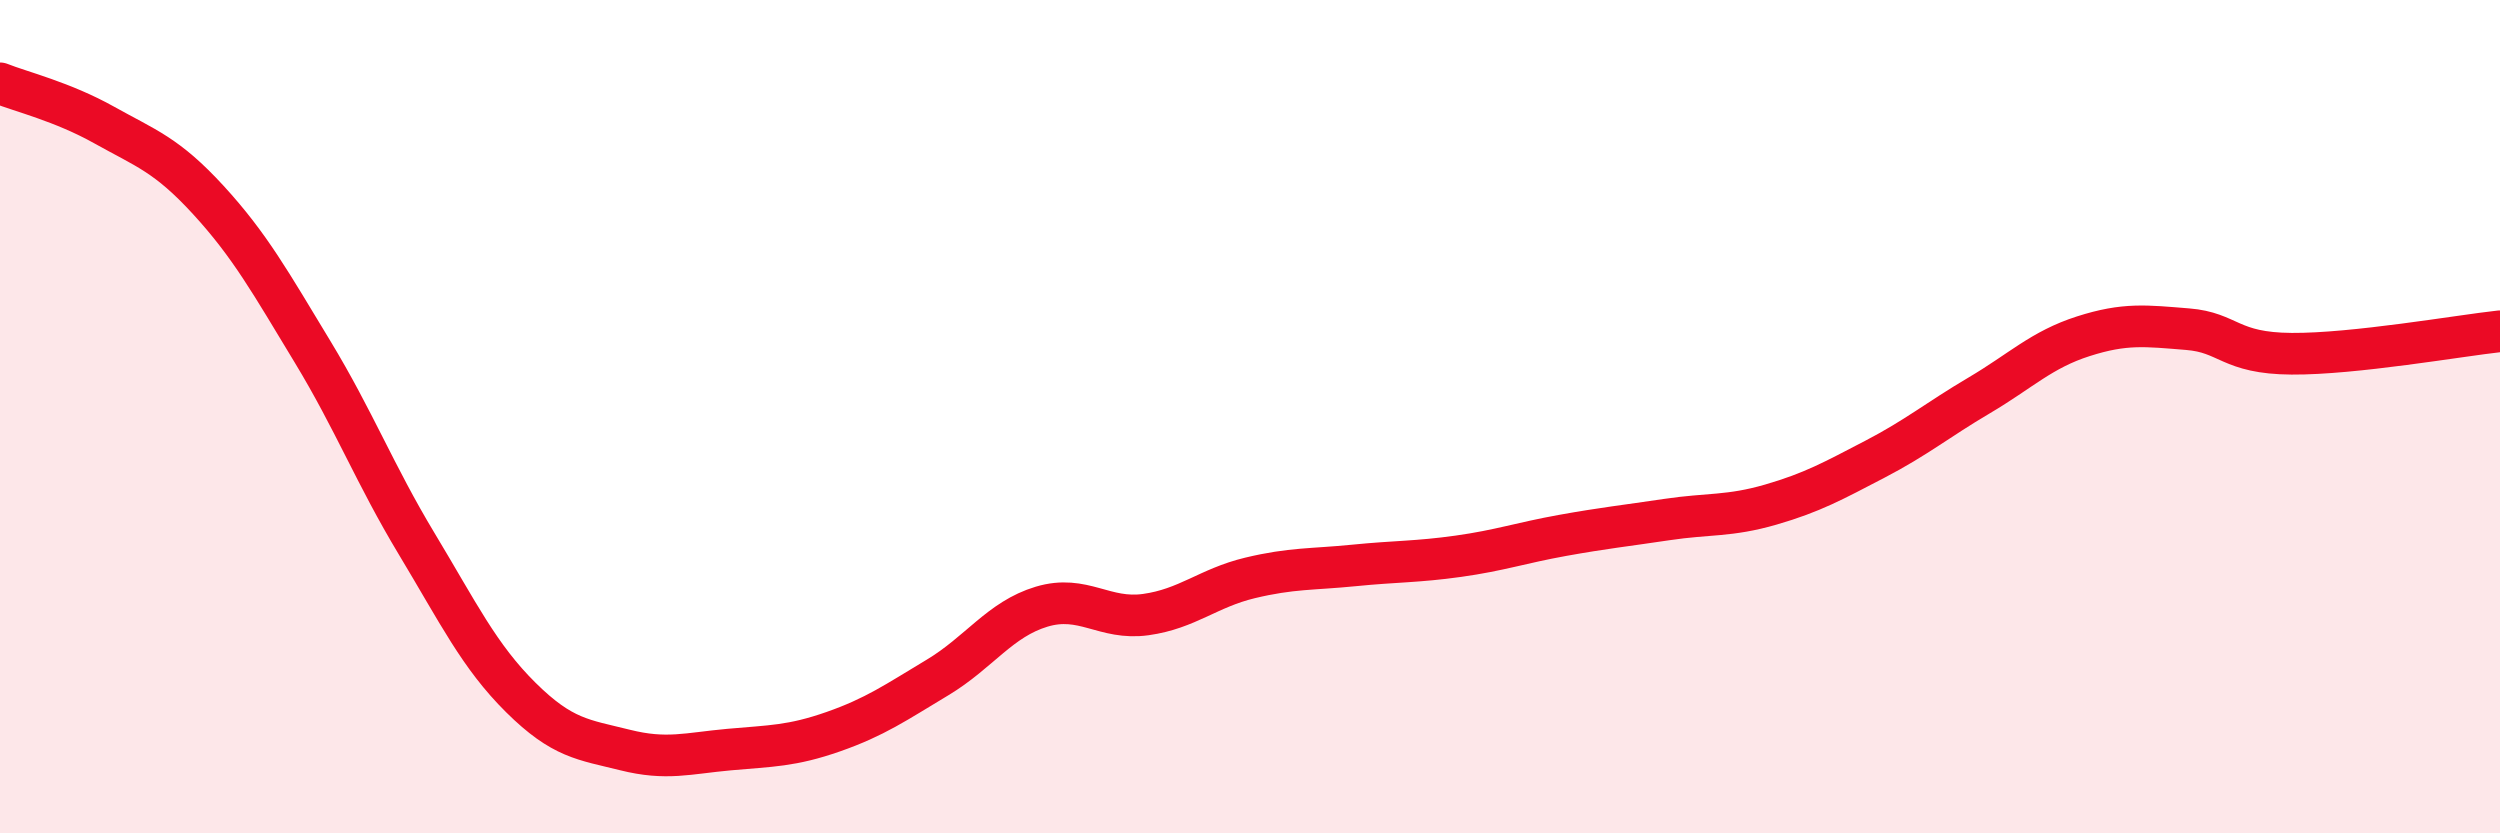
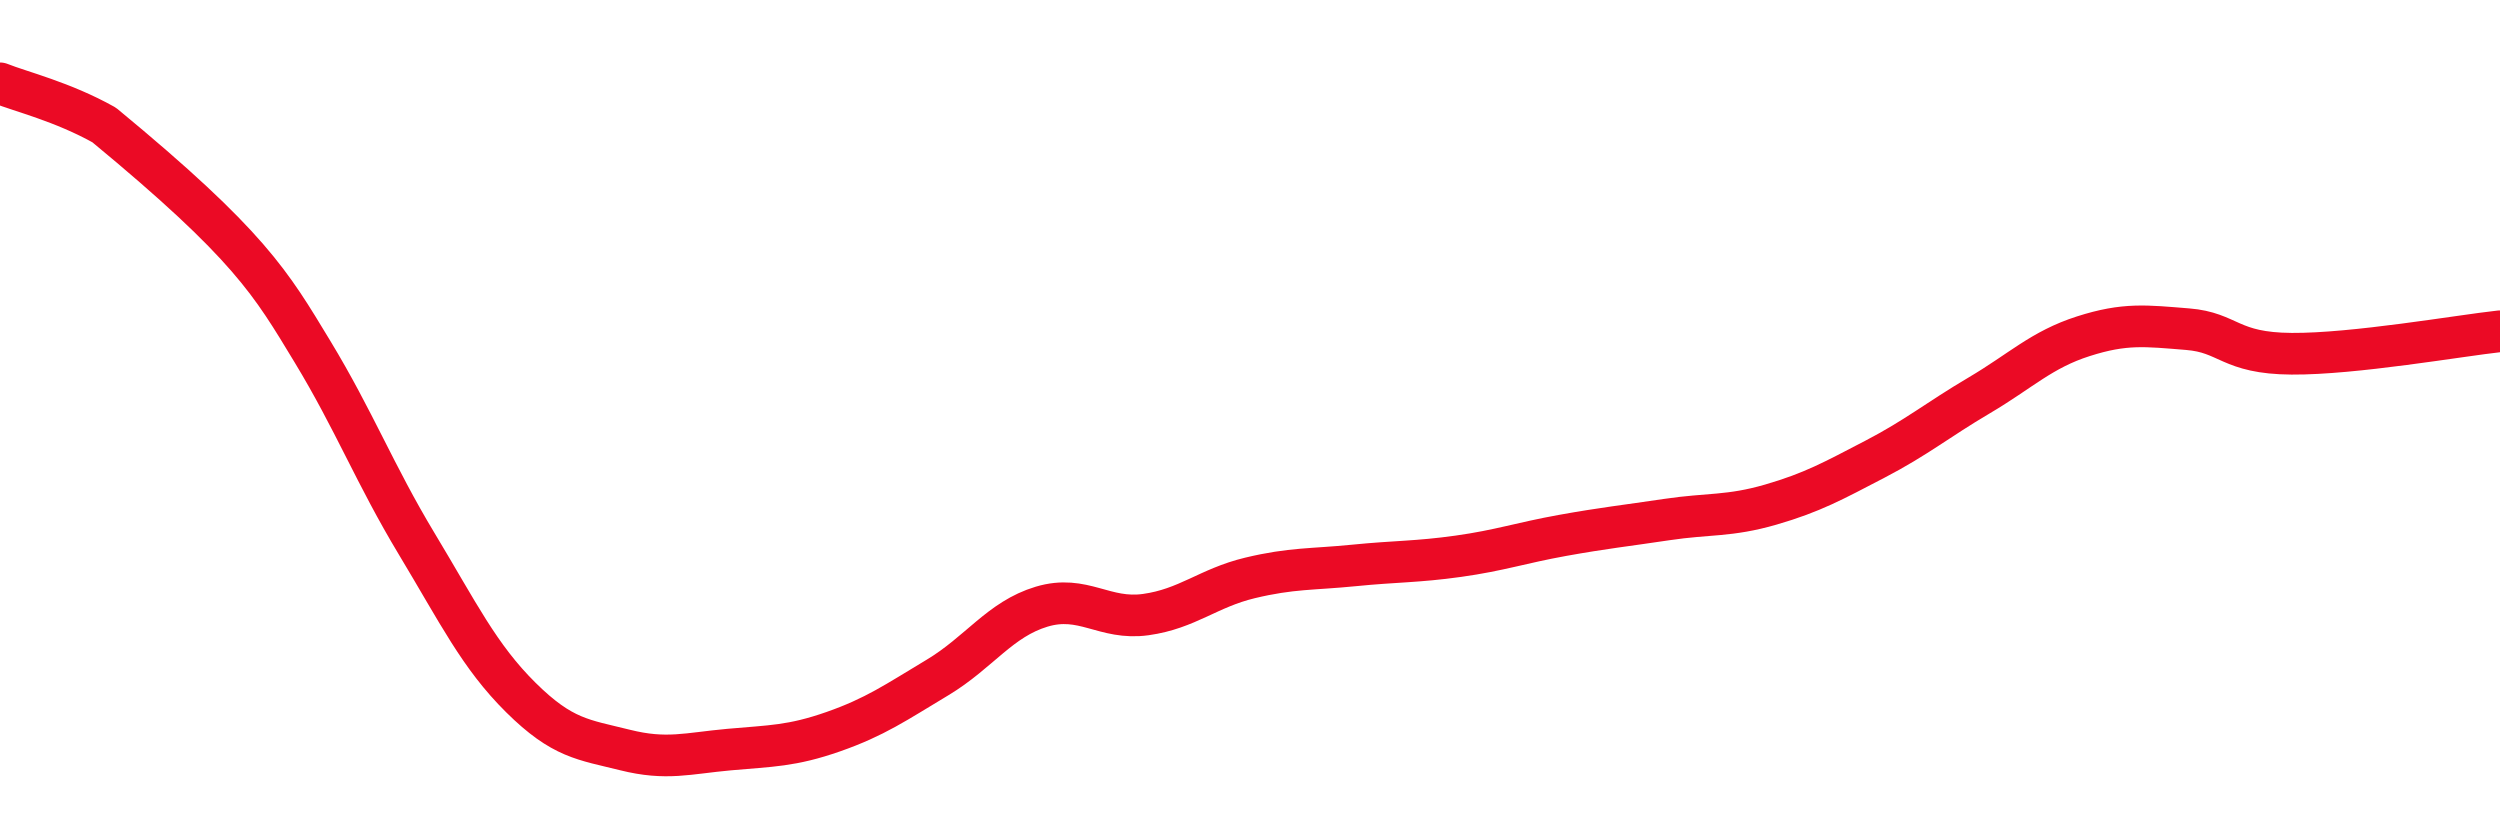
<svg xmlns="http://www.w3.org/2000/svg" width="60" height="20" viewBox="0 0 60 20">
-   <path d="M 0,2 C 0.5,2.2 1.5,2.44 2.5,3 C 3.5,3.56 4,3.71 5,4.8 C 6,5.89 6.5,6.79 7.5,8.44 C 8.5,10.09 9,11.39 10,13.05 C 11,14.71 11.5,15.75 12.5,16.74 C 13.5,17.73 14,17.75 15,18 C 16,18.25 16.5,18.08 17.5,17.99 C 18.5,17.9 19,17.91 20,17.56 C 21,17.21 21.5,16.86 22.5,16.26 C 23.5,15.66 24,14.86 25,14.56 C 26,14.26 26.5,14.89 27.5,14.75 C 28.5,14.61 29,14.11 30,13.87 C 31,13.63 31.5,13.67 32.5,13.57 C 33.5,13.47 34,13.49 35,13.35 C 36,13.21 36.5,13.03 37.5,12.85 C 38.5,12.67 39,12.62 40,12.47 C 41,12.32 41.5,12.4 42.5,12.11 C 43.5,11.82 44,11.54 45,11.02 C 46,10.5 46.5,10.08 47.5,9.49 C 48.5,8.9 49,8.39 50,8.07 C 51,7.75 51.5,7.82 52.5,7.9 C 53.5,7.98 53.5,8.48 55,8.49 C 56.5,8.5 59,8.06 60,7.95L60 20L0 20Z" fill="#EB0A25" opacity="0.1" stroke-linecap="round" stroke-linejoin="round" />
-   <path d="M 0,2 C 0.5,2.2 1.5,2.44 2.5,3 C 3.5,3.56 4,3.71 5,4.8 C 6,5.89 6.5,6.79 7.5,8.44 C 8.5,10.09 9,11.39 10,13.05 C 11,14.71 11.5,15.75 12.5,16.74 C 13.5,17.73 14,17.75 15,18 C 16,18.25 16.5,18.08 17.5,17.99 C 18.5,17.9 19,17.91 20,17.56 C 21,17.21 21.5,16.86 22.5,16.26 C 23.5,15.66 24,14.86 25,14.56 C 26,14.26 26.5,14.89 27.5,14.75 C 28.5,14.61 29,14.11 30,13.87 C 31,13.63 31.5,13.67 32.5,13.57 C 33.5,13.47 34,13.49 35,13.35 C 36,13.21 36.5,13.03 37.5,12.85 C 38.5,12.67 39,12.62 40,12.47 C 41,12.32 41.5,12.4 42.5,12.11 C 43.5,11.82 44,11.54 45,11.02 C 46,10.5 46.5,10.08 47.5,9.49 C 48.5,8.9 49,8.39 50,8.07 C 51,7.75 51.5,7.82 52.5,7.9 C 53.5,7.98 53.5,8.48 55,8.49 C 56.5,8.5 59,8.06 60,7.95" stroke="#EB0A25" stroke-width="1" fill="none" stroke-linecap="round" stroke-linejoin="round" />
+   <path d="M 0,2 C 0.5,2.2 1.5,2.44 2.5,3 C 6,5.89 6.5,6.79 7.5,8.44 C 8.5,10.09 9,11.39 10,13.05 C 11,14.71 11.5,15.75 12.5,16.74 C 13.5,17.73 14,17.75 15,18 C 16,18.25 16.5,18.08 17.5,17.99 C 18.5,17.9 19,17.91 20,17.56 C 21,17.21 21.5,16.86 22.5,16.26 C 23.5,15.66 24,14.86 25,14.56 C 26,14.26 26.5,14.89 27.5,14.75 C 28.5,14.61 29,14.11 30,13.87 C 31,13.63 31.5,13.67 32.5,13.57 C 33.5,13.47 34,13.49 35,13.35 C 36,13.21 36.5,13.03 37.5,12.85 C 38.5,12.67 39,12.62 40,12.47 C 41,12.32 41.5,12.4 42.5,12.11 C 43.5,11.82 44,11.54 45,11.02 C 46,10.5 46.5,10.08 47.5,9.49 C 48.5,8.9 49,8.39 50,8.07 C 51,7.75 51.5,7.82 52.5,7.9 C 53.5,7.98 53.5,8.48 55,8.49 C 56.5,8.5 59,8.06 60,7.95" stroke="#EB0A25" stroke-width="1" fill="none" stroke-linecap="round" stroke-linejoin="round" />
</svg>